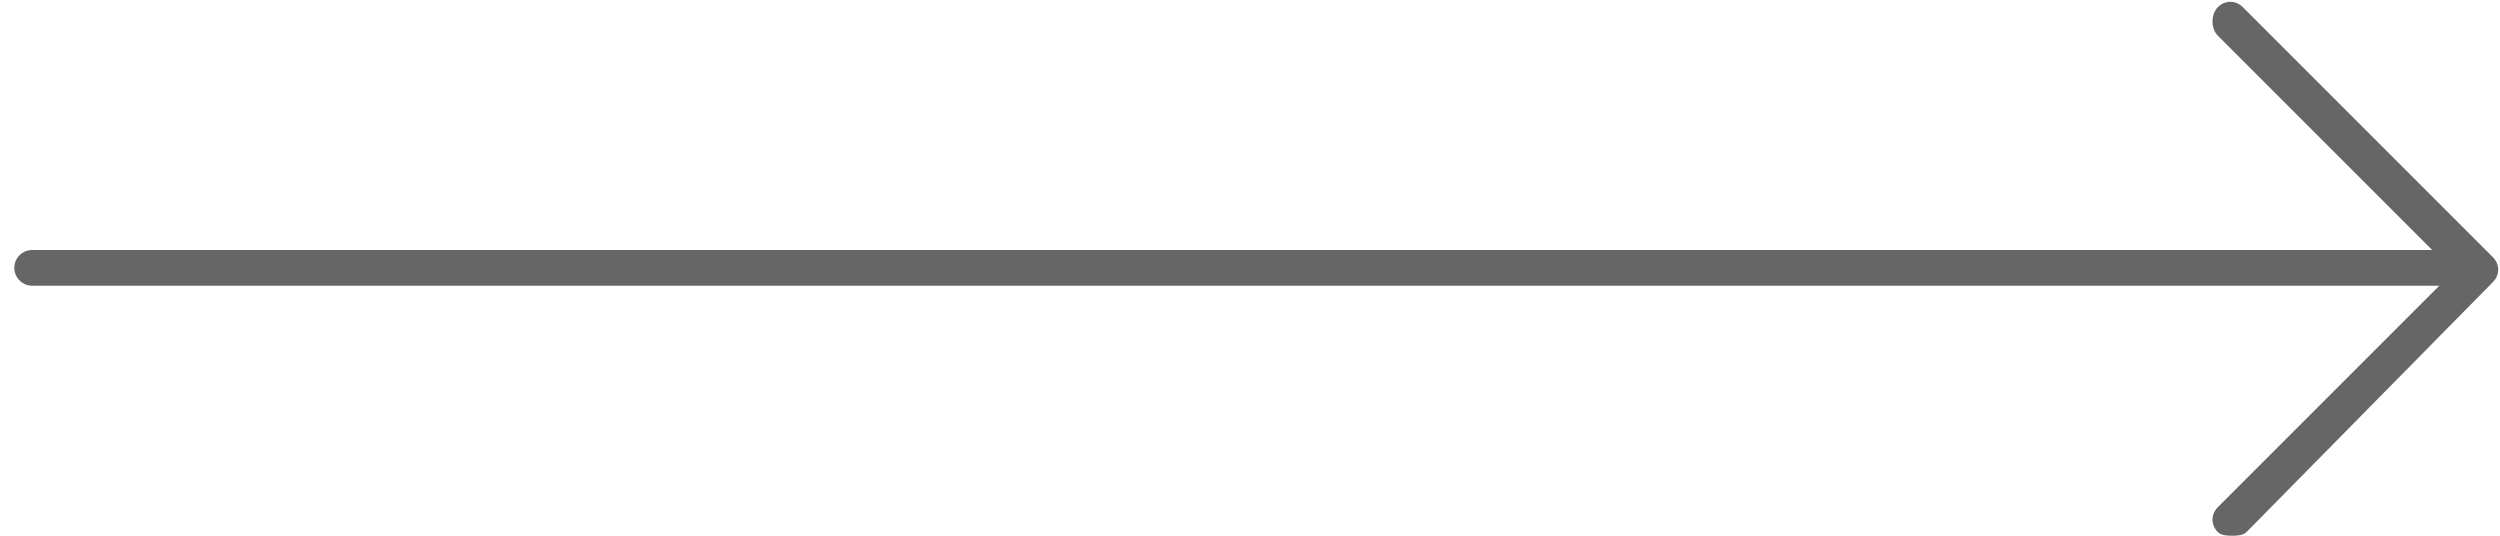
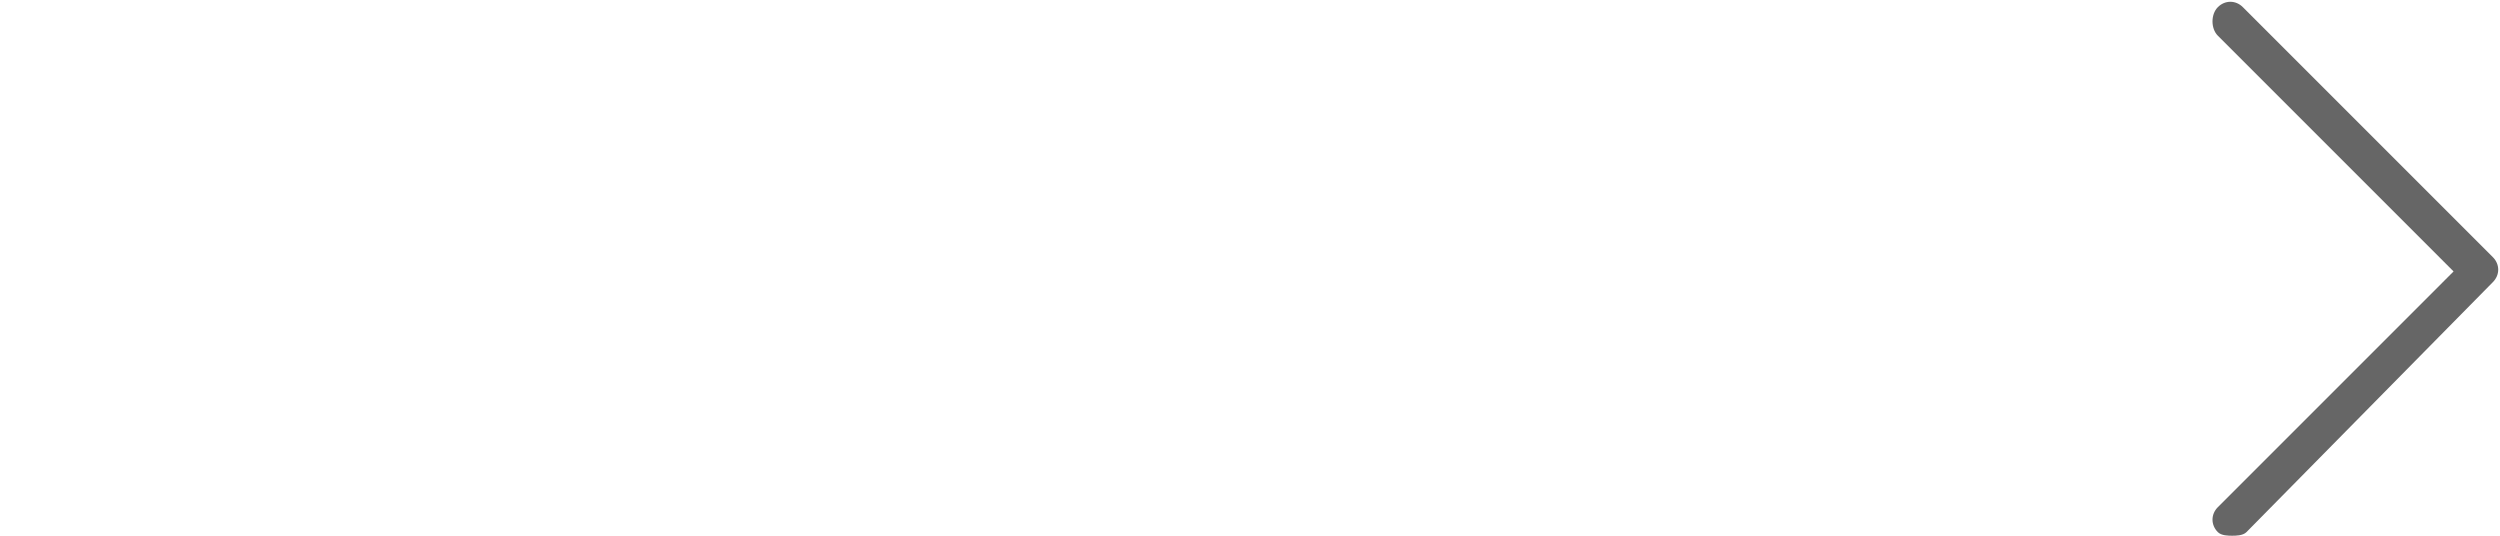
<svg xmlns="http://www.w3.org/2000/svg" version="1.1" id="圖層_1" x="0px" y="0px" viewBox="0 0 70 15" style="enable-background:new 0 0 70 15;" xml:space="preserve">
  <style type="text/css">
	.st0{fill:#666666;}
	.st1{fill:none;stroke:#666666;stroke-linecap:round;stroke-linejoin:round;stroke-miterlimit:10;}
</style>
  <g>
    <path class="st0" d="M62.9,14.9C62.8,15,62.6,15,62.5,15s-0.3,0-0.4-0.1c-0.2-0.2-0.2-0.5,0-0.7l6.6-6.6L62.1,1   c-0.2-0.2-0.2-0.6,0-0.8s0.5-0.2,0.7,0l7,7c0.2,0.2,0.2,0.5,0,0.7L62.9,14.9z" />
  </g>
-   <line class="st1" x1="69.2" y1="7.5" x2="0.9" y2="7.5" />
</svg>